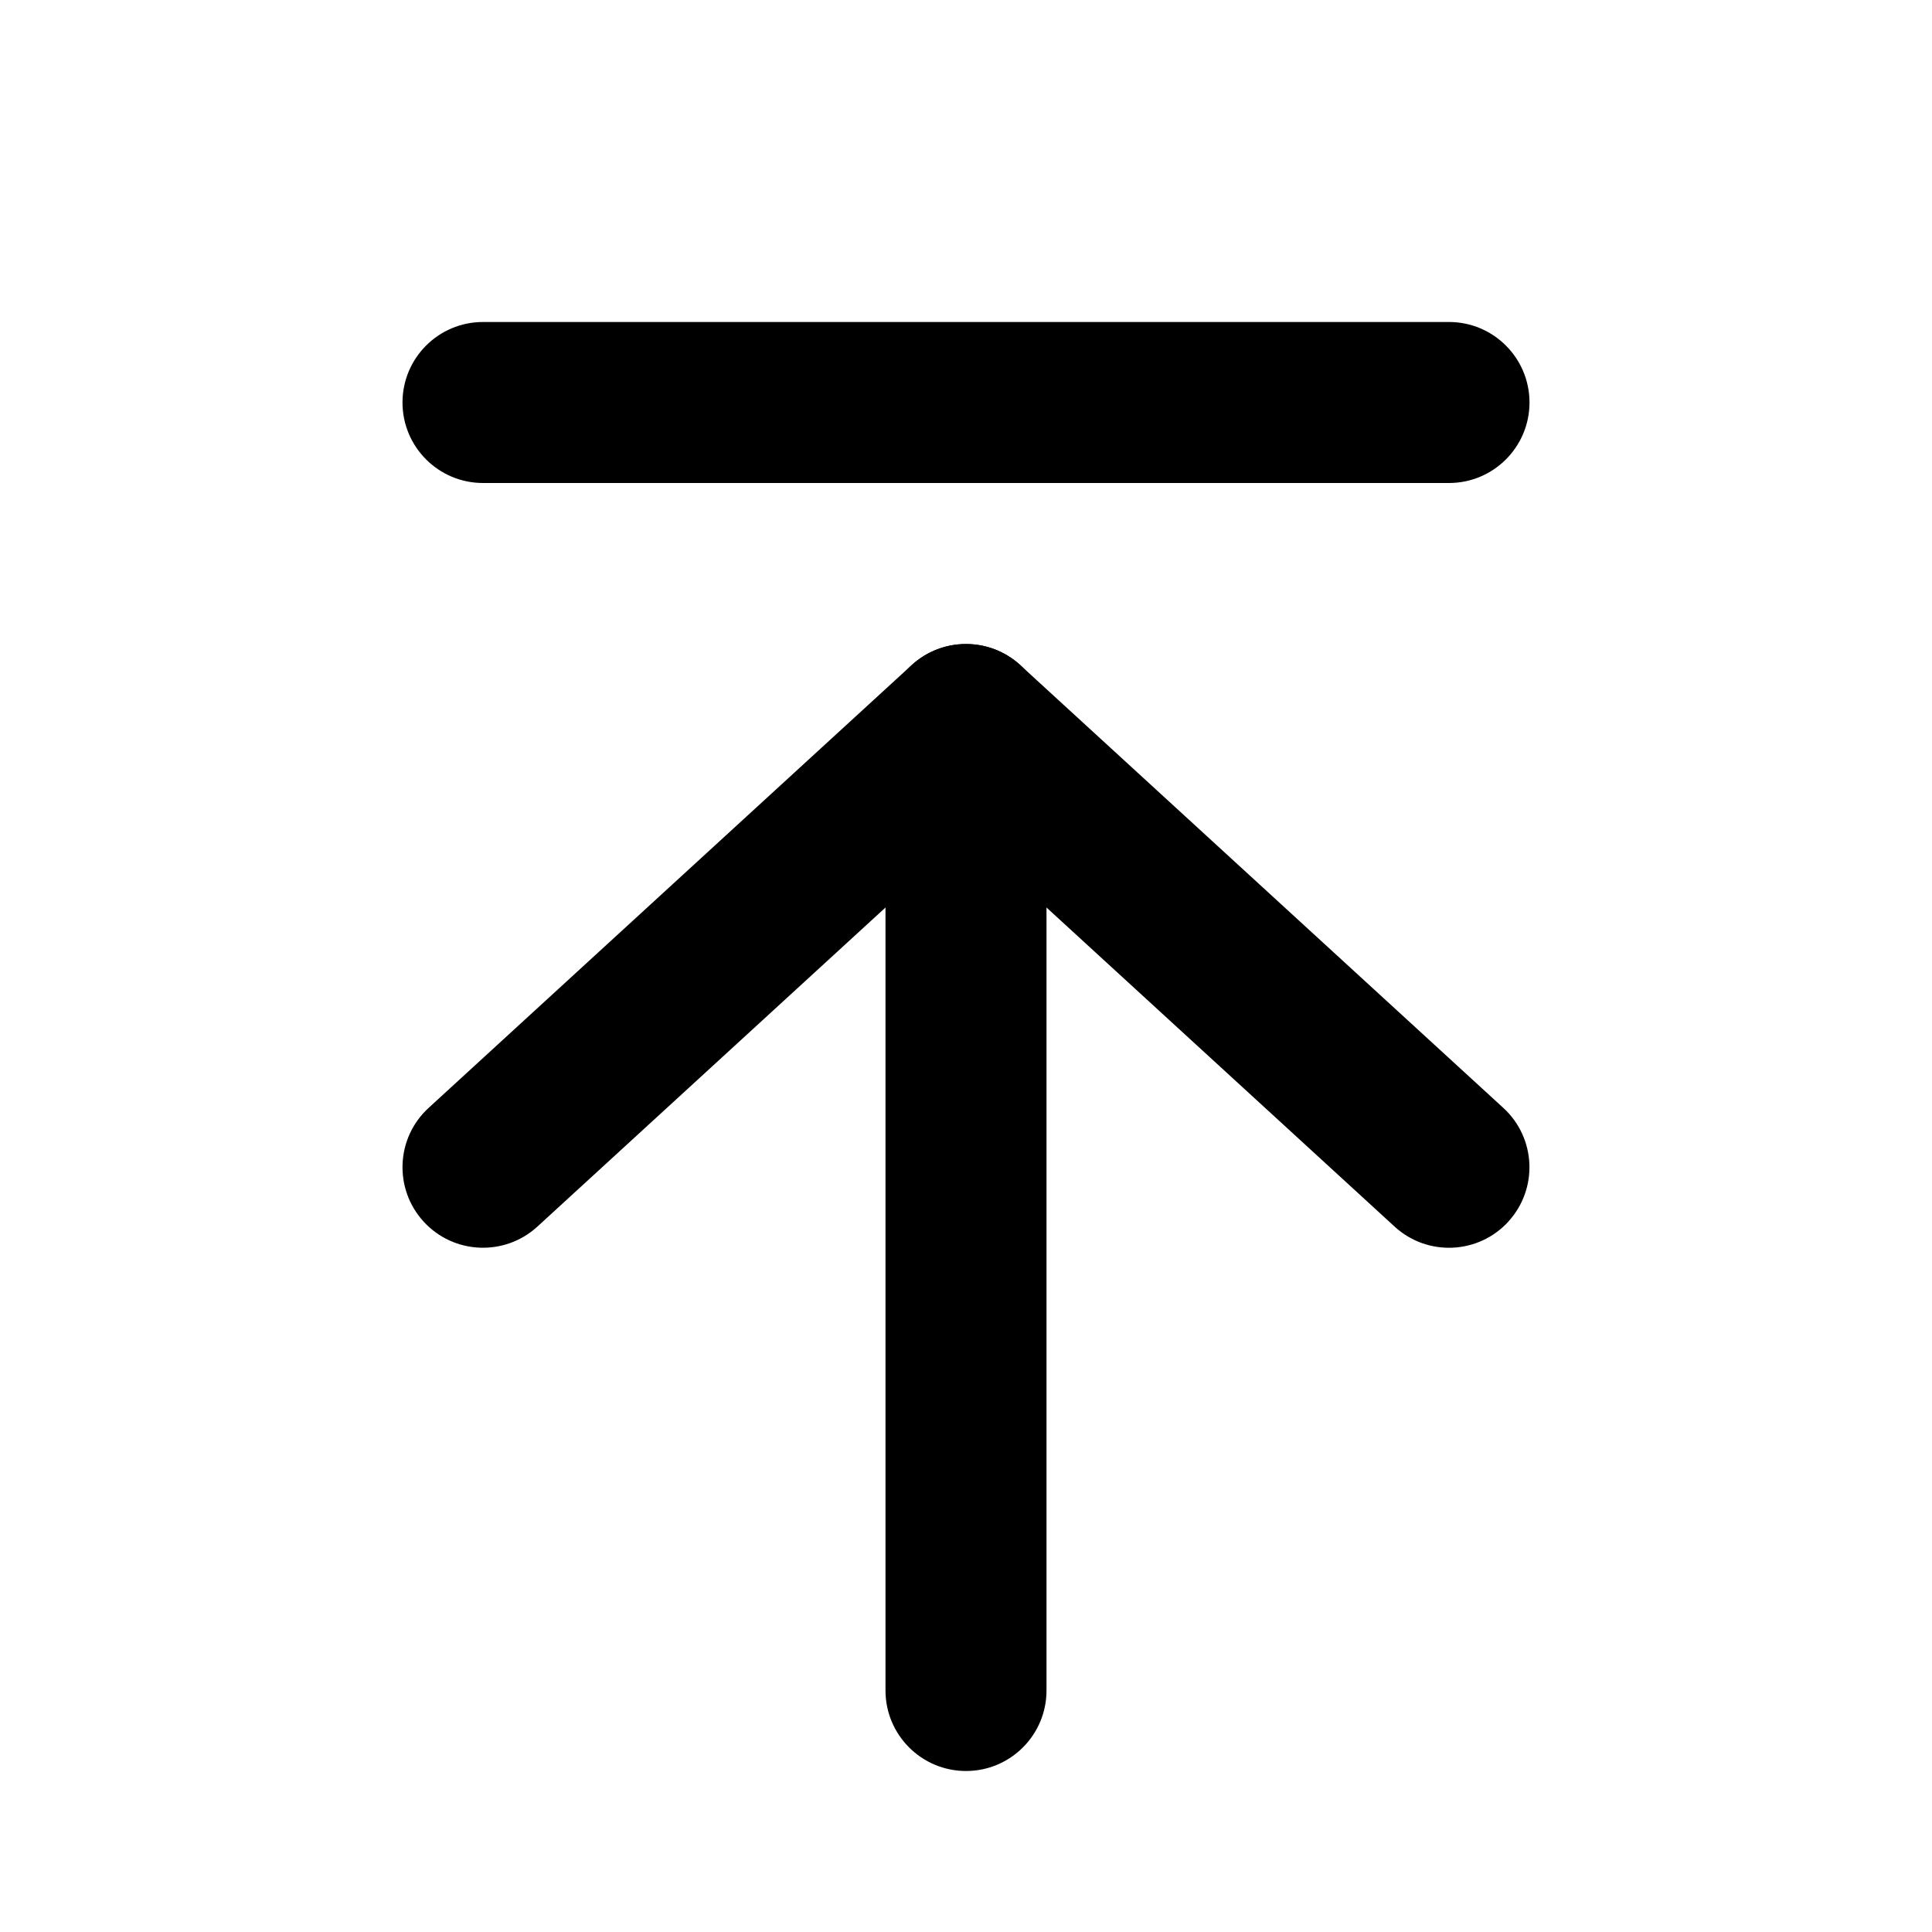
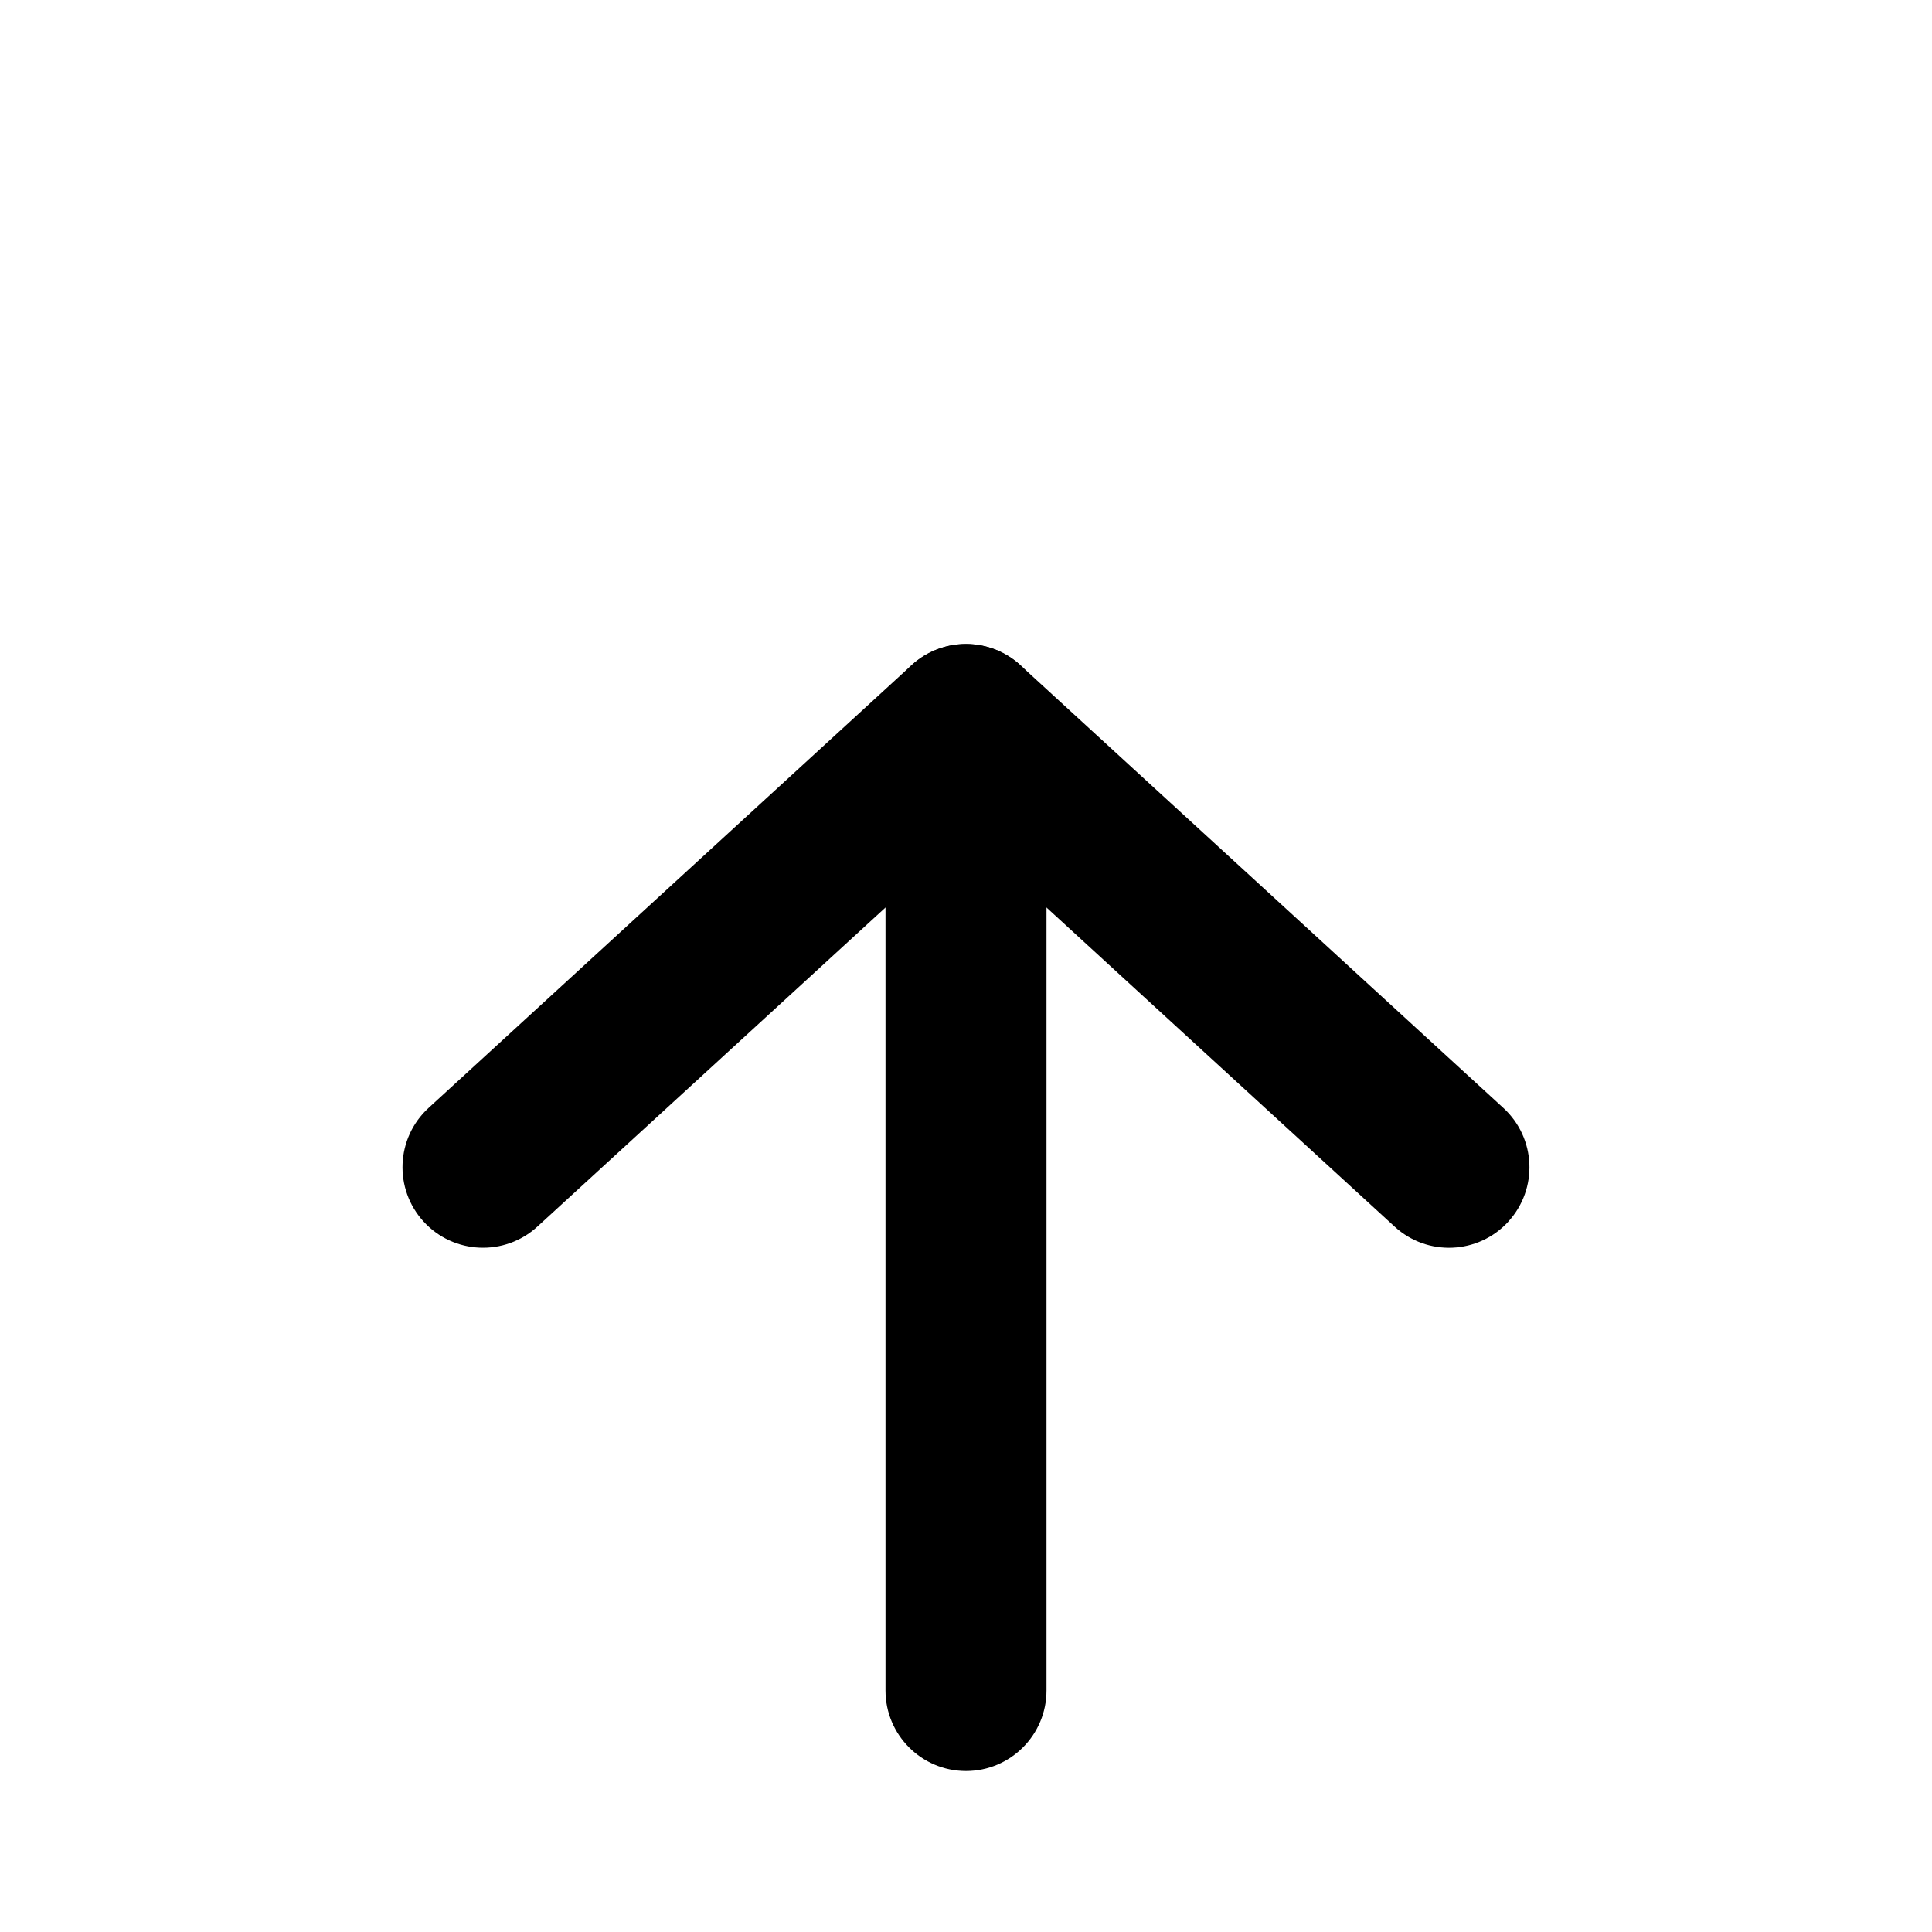
<svg xmlns="http://www.w3.org/2000/svg" fill="none" height="24" viewBox="0 0 24 24" width="24">
  <g clip-rule="evenodd" fill="#000" fill-rule="evenodd">
    <path d="m18.737 15.176c-.373.407-1.006.435-1.413.061l-5.324-4.88-5.324 4.88c-.407.373-1.04.346-1.413-.061s-.346-1.04.061-1.413l6-5.5c.382-.35.969-.35 1.351 0l6 5.5c.407.373.435 1.006.061 1.413z" />
    <path d="m12 22c-.552 0-1-.448-1-1v-12c0-.552.448-1 1-1s1 .448 1 1v12c0 .552-.448 1-1 1z" />
-     <path d="m5 5c0-.552.448-1 1-1h12c.552 0 1 .448 1 1s-.448 1-1 1h-12c-.552 0-1-.448-1-1z" />
  </g>
</svg>